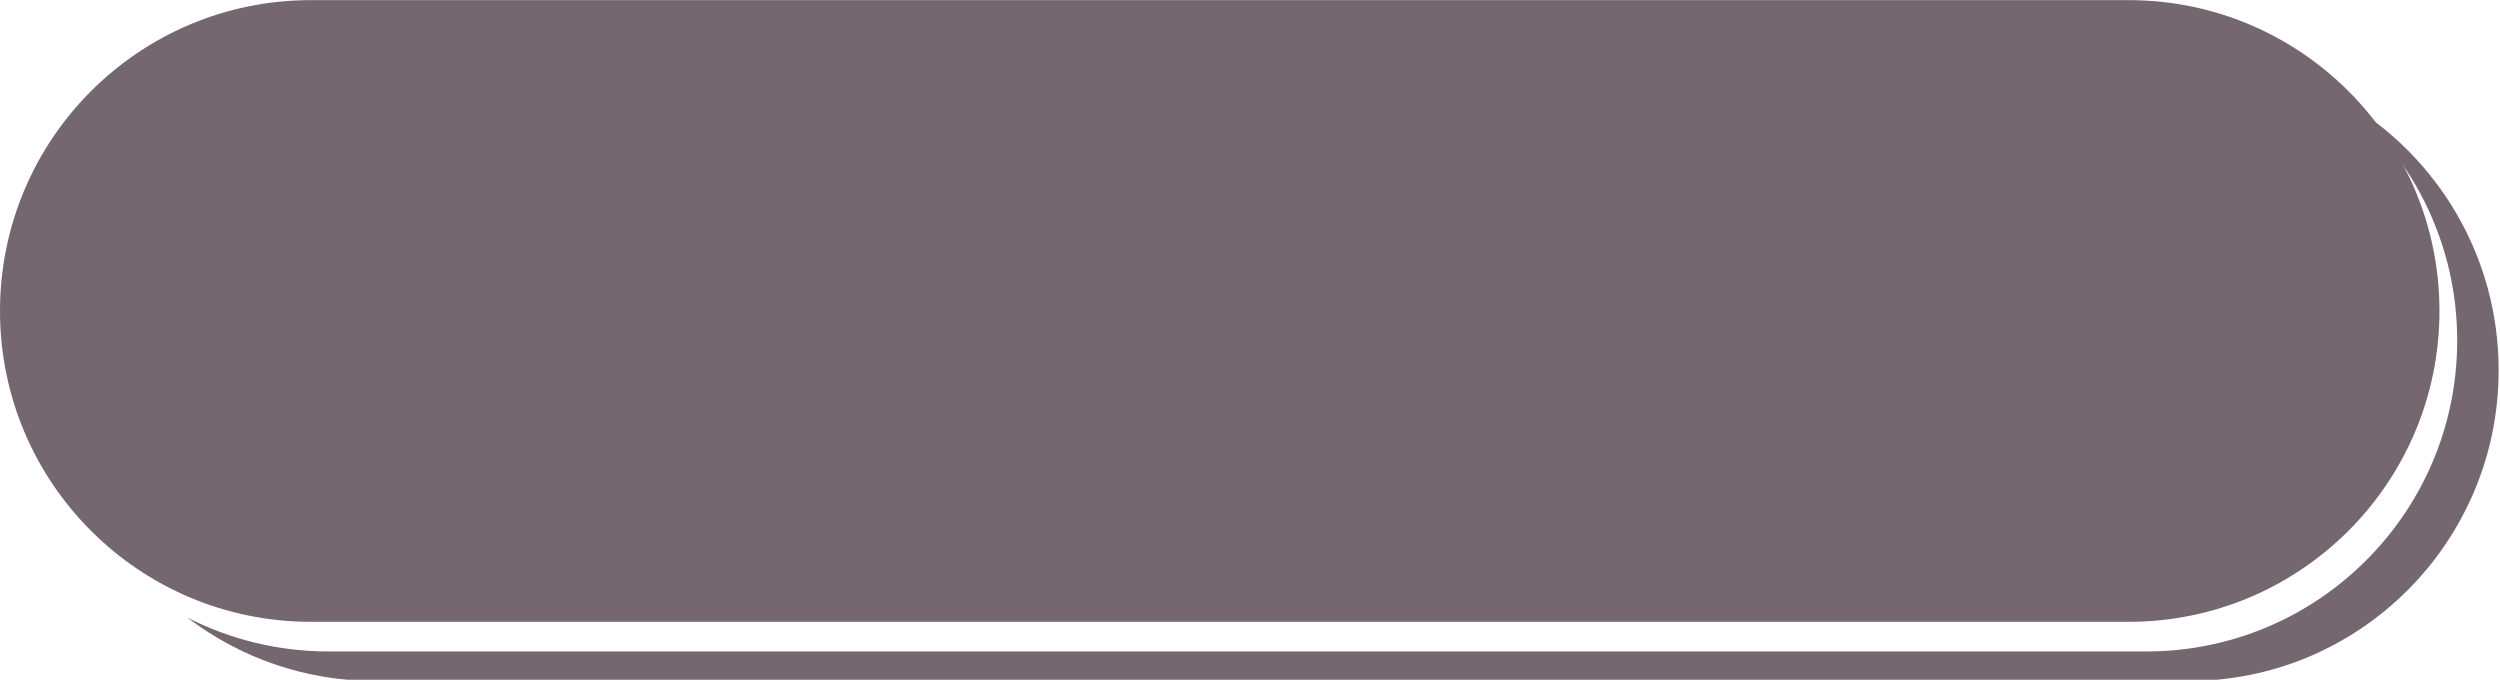
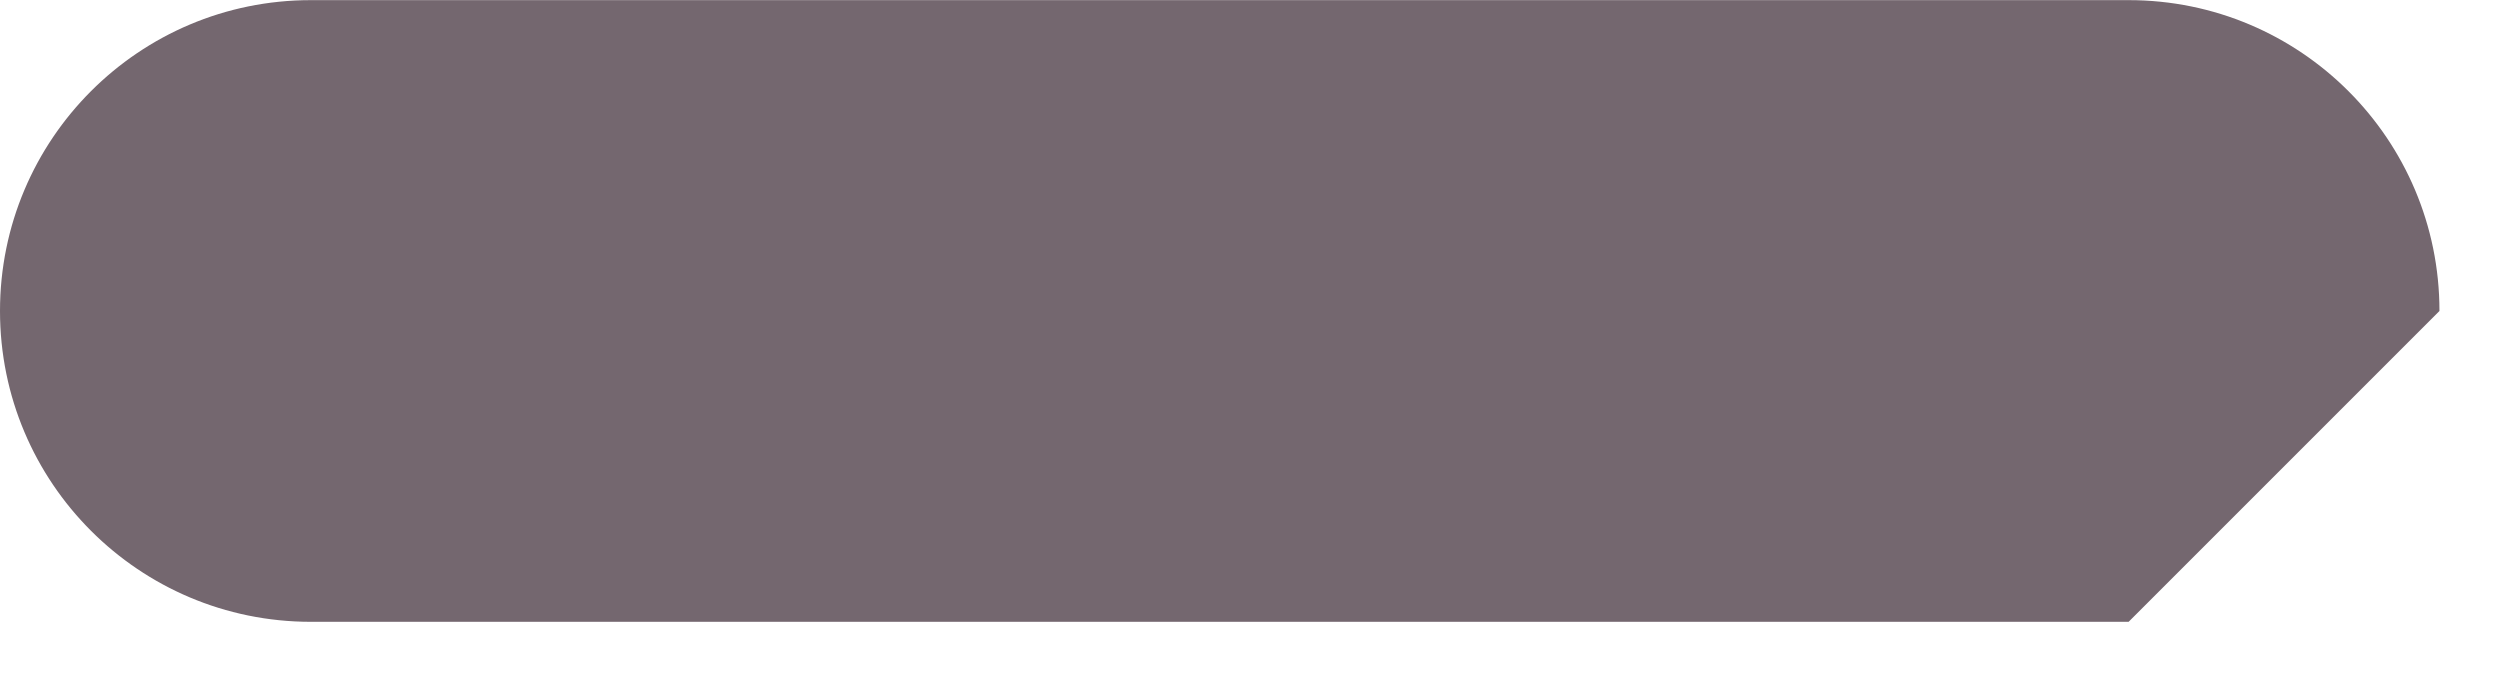
<svg xmlns="http://www.w3.org/2000/svg" fill="#000000" height="20.5" preserveAspectRatio="xMidYMid meet" version="1" viewBox="0.0 0.0 75.4 20.5" width="75.4" zoomAndPan="magnify">
  <defs>
    <clipPath id="a">
-       <path d="M 5 3 L 75.359 3 L 75.359 20.539 L 5 20.539 Z M 5 3" />
-     </clipPath>
+       </clipPath>
  </defs>
  <g>
    <g clip-path="url(#a)" id="change1_1">
      <path d="M 70.758 3.086 C 72.809 4.809 74.109 7.387 74.109 10.273 C 74.109 15.449 69.91 19.648 64.734 19.648 C 50.613 19.648 24.035 19.648 9.91 19.648 C 8.379 19.648 6.934 19.281 5.656 18.629 C 7.227 19.828 9.188 20.539 11.316 20.539 C 25.406 20.539 51.918 20.539 66.008 20.539 C 71.172 20.539 75.359 16.344 75.359 11.164 C 75.359 7.727 73.512 4.719 70.758 3.086" fill="#74676f" fill-rule="evenodd" />
    </g>
    <g id="change2_1">
-       <path d="M 73.574 9.379 C 73.574 4.199 69.379 0.004 64.199 0.004 C 50.078 0.004 23.496 0.004 9.375 0.004 C 4.195 0.004 0 4.199 0 9.379 C 0 14.559 4.195 18.754 9.375 18.754 C 23.496 18.754 50.078 18.754 64.199 18.754 C 69.379 18.754 73.574 14.559 73.574 9.379" fill="#74676f" fill-rule="evenodd" />
+       <path d="M 73.574 9.379 C 73.574 4.199 69.379 0.004 64.199 0.004 C 50.078 0.004 23.496 0.004 9.375 0.004 C 4.195 0.004 0 4.199 0 9.379 C 0 14.559 4.195 18.754 9.375 18.754 C 23.496 18.754 50.078 18.754 64.199 18.754 " fill="#74676f" fill-rule="evenodd" />
    </g>
  </g>
</svg>